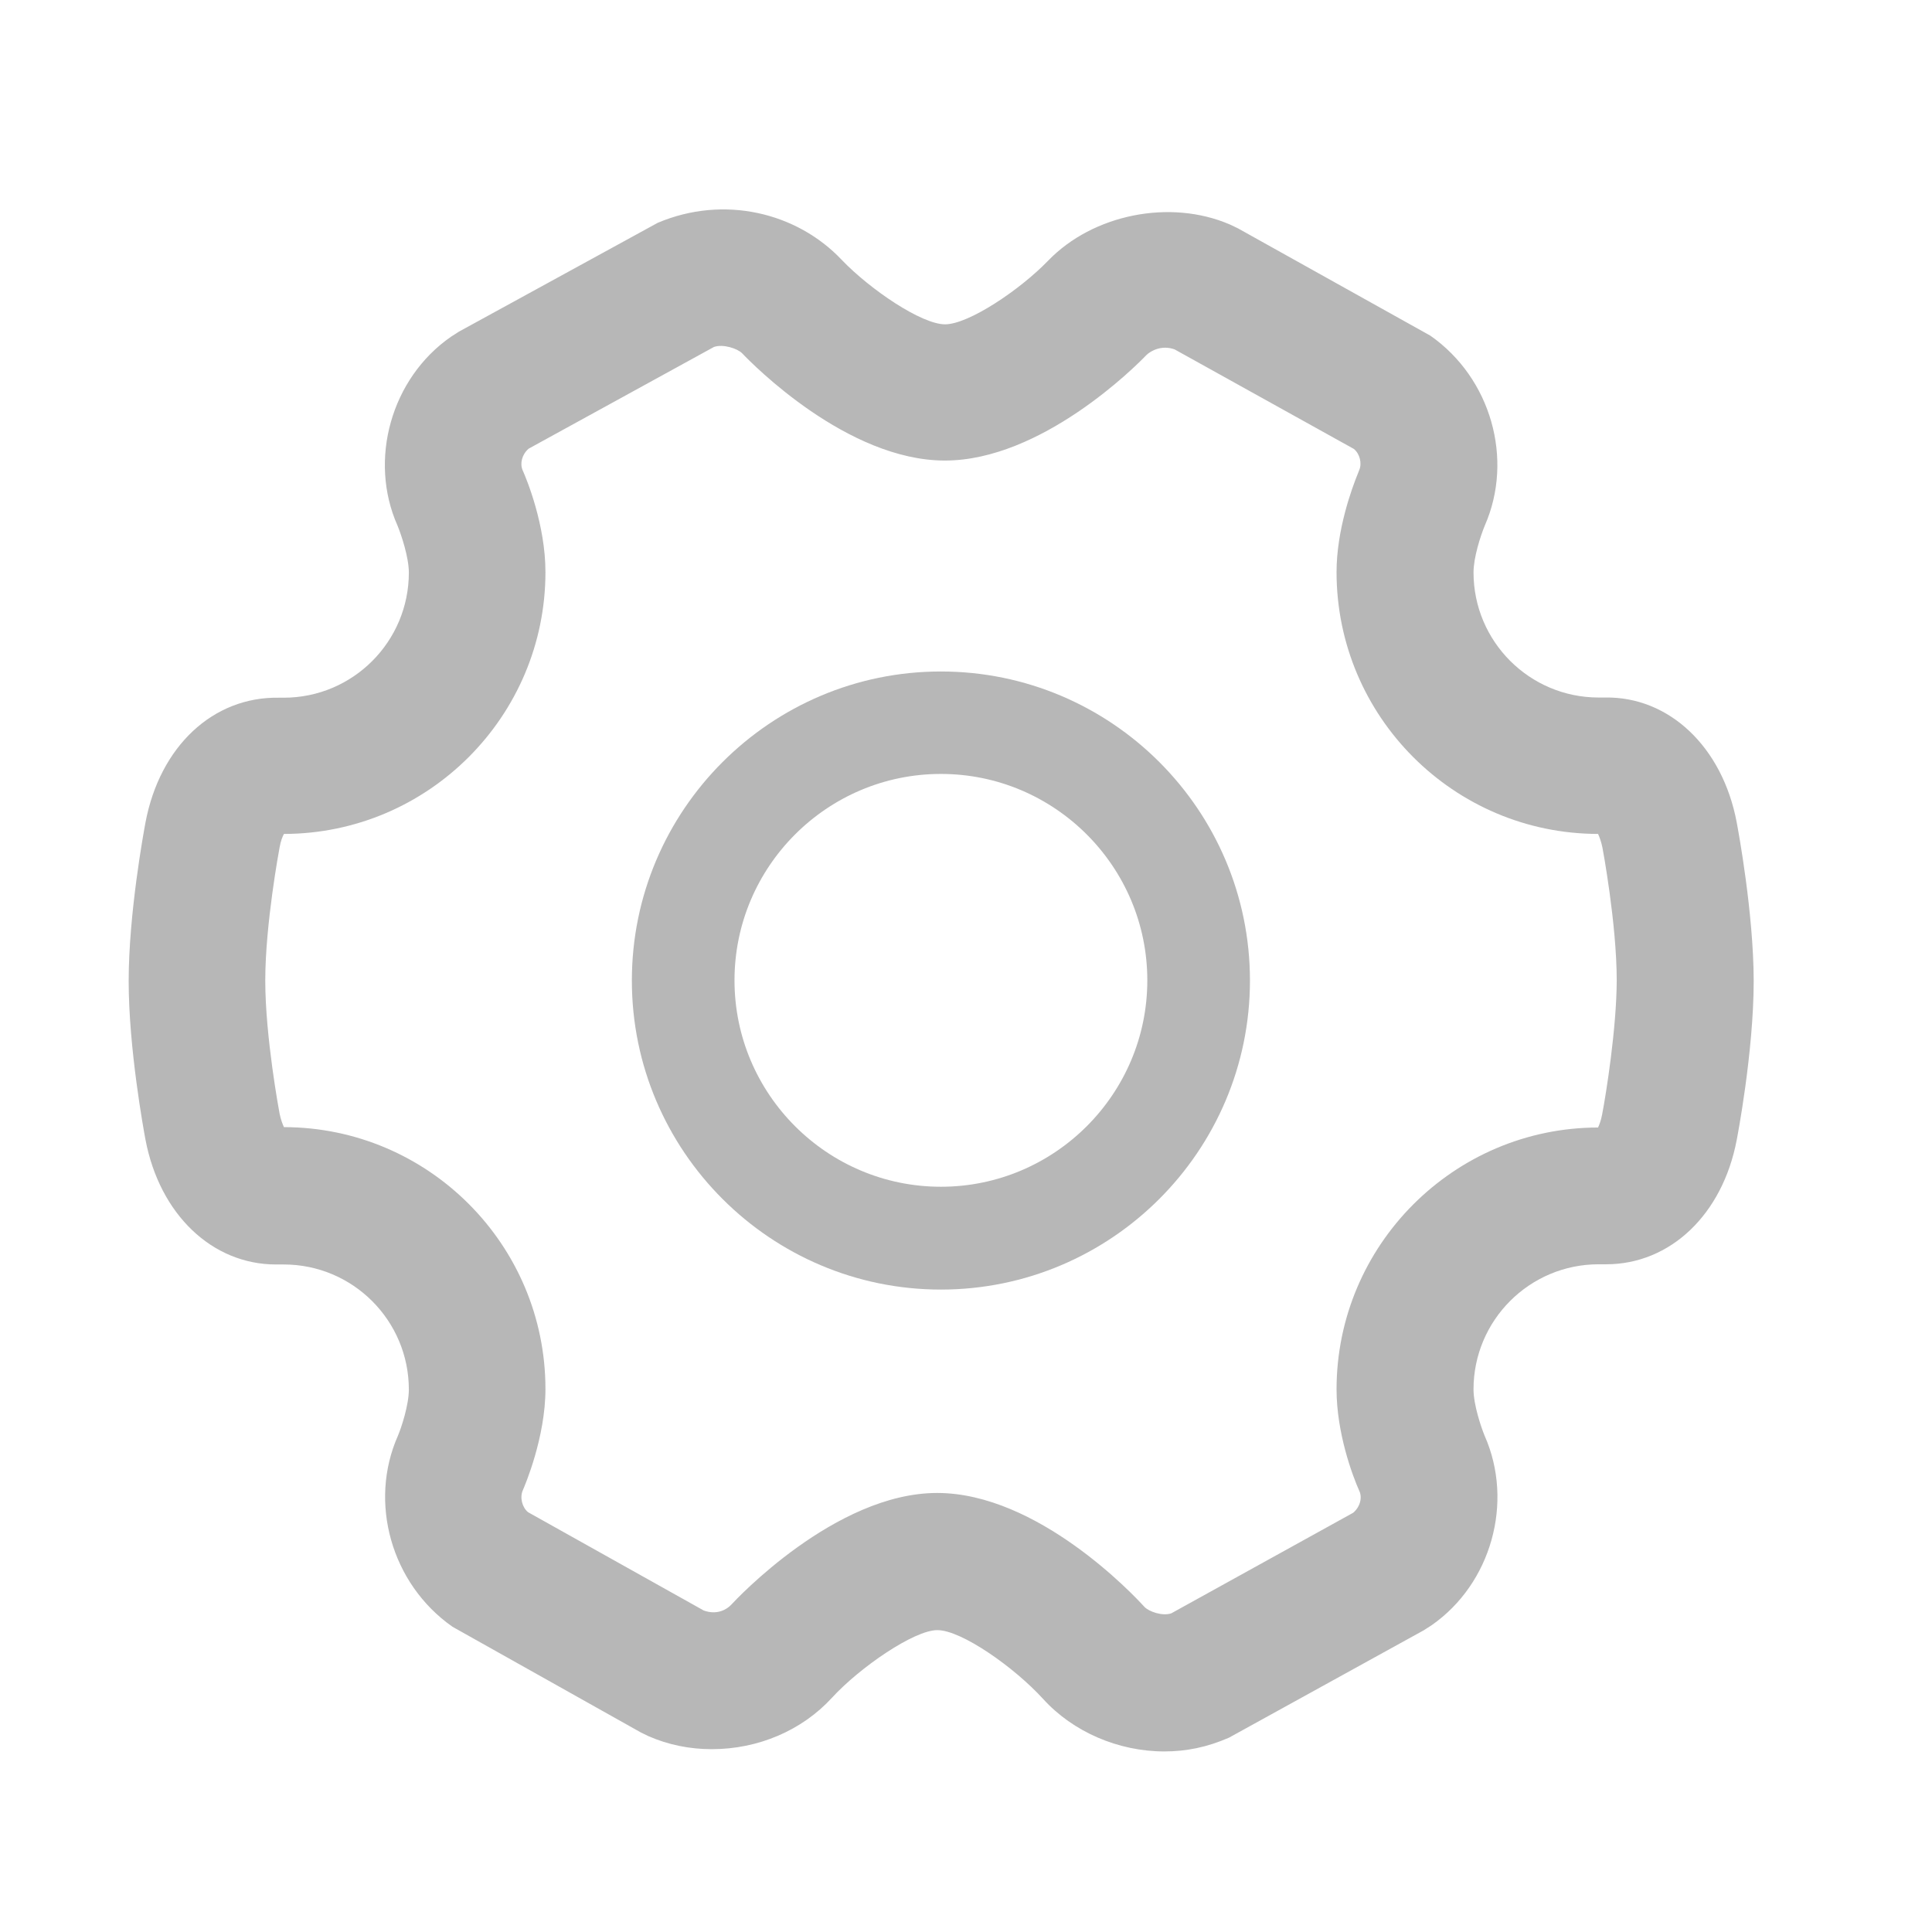
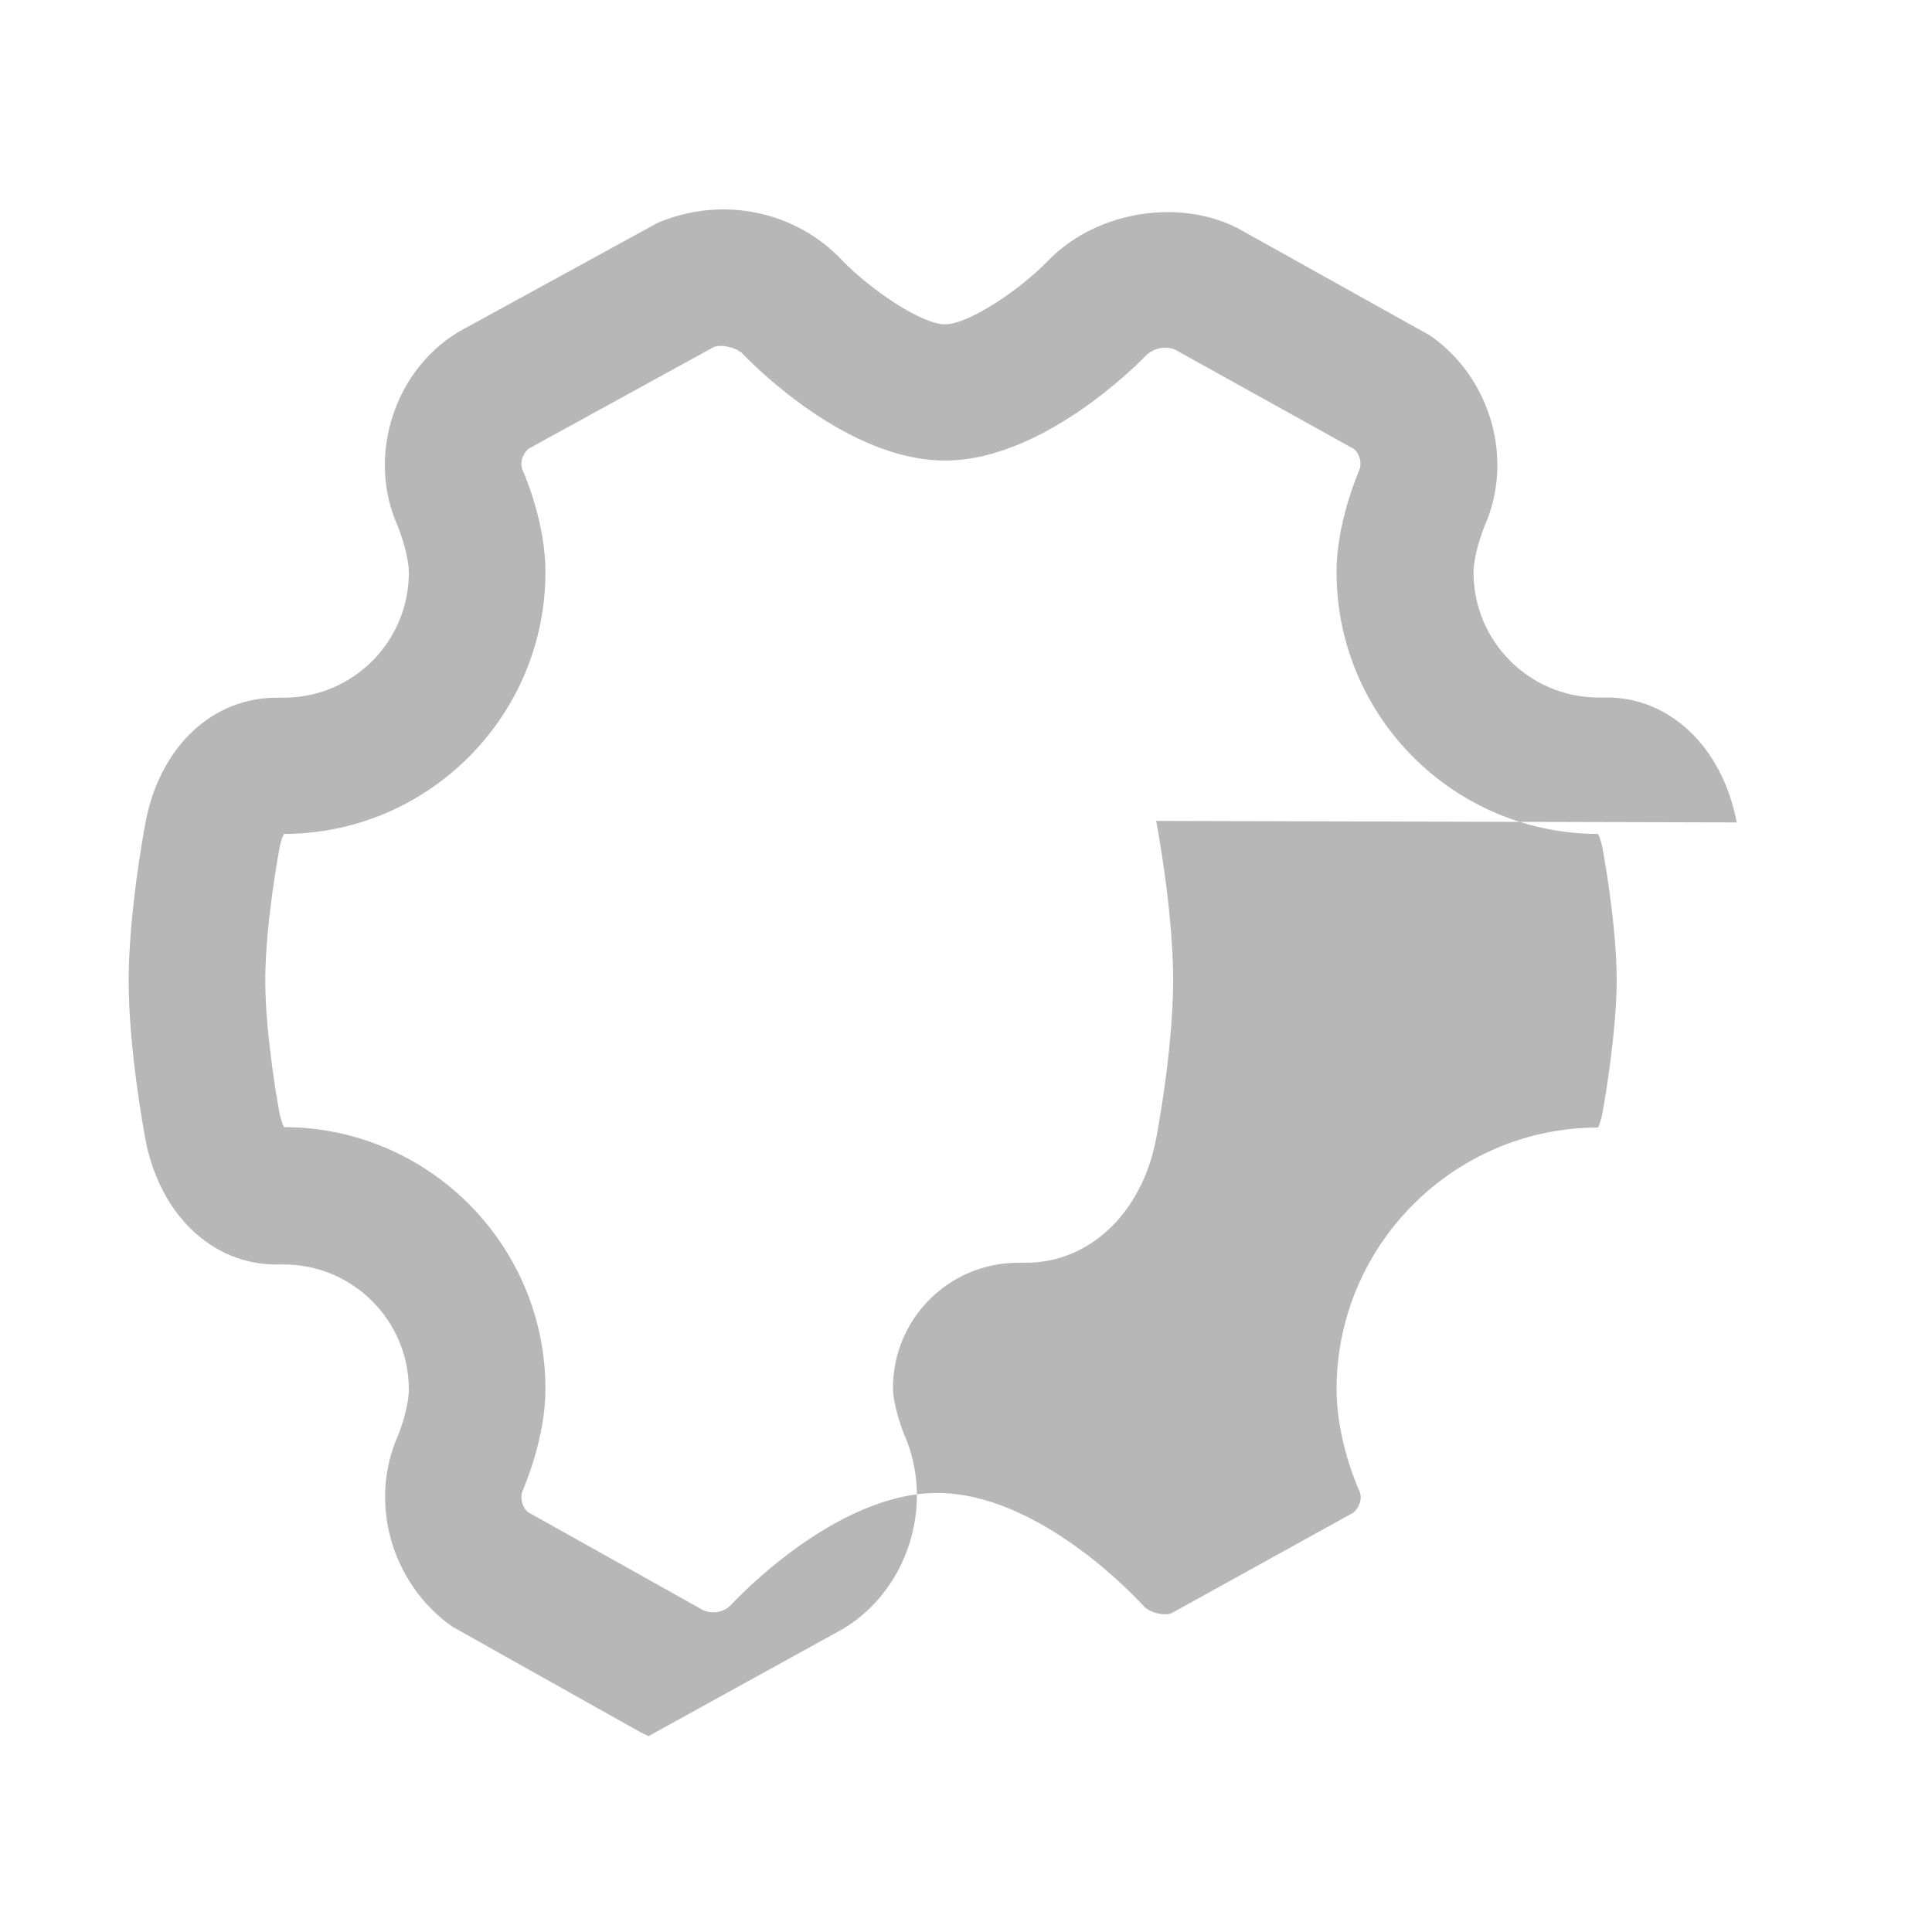
<svg xmlns="http://www.w3.org/2000/svg" t="1681892184877" class="icon" viewBox="0 0 1024 1024" version="1.1" p-id="7347" width="200" height="200">
-   <path d="M920.5 435.9c-7.6-40.3-36.1-66.8-69.8-66.2h-3.4c-36.6 0-66.3-29.7-66.3-66.3 0-7.8 3.6-19.1 6-24.9 15.4-35.1 3.3-78.1-28.9-100.6l-102-56.9-4.2-2c-31.7-13.7-72.7-5.4-96.4 19.2-15.1 15.6-42.2 33.7-54.6 33.7-12.5 0-39.8-18.5-54.9-34.3-23.6-24.9-62.2-34.4-97.4-19.5l-105.4 57.7-4.2 2.7c-31.7 22-43.8 65.3-28.3 100.1 1.9 4.6 6 16.7 6 24.9 0 36.6-29.7 66.3-66.3 66.3h-2.6c-34.9-0.6-63.1 25.8-70.7 66.2-0.9 4.8-8.9 48.2-8.9 84s8 79.2 8.9 84c7.5 39.6 35.3 66.2 69.2 66.2h4.1c36.6 0 66.3 29.7 66.3 66.3 0 8.2-4 20.3-5.8 24.5-15.6 35.2-3.6 78.4 28.9 101.2l99.8 56 4.1 2c10.5 4.6 21.8 6.9 33.6 6.9 24.5 0 47.8-9.9 63.7-27.3 14.8-16.1 43.5-35.8 55.8-35.8 12.8 0 40.8 19.7 56.1 36.5 15.8 17.4 39.8 27.8 64.2 27.8 11.6 0 22.6-2.2 34.3-7.3l103.2-56.9 4.2-2.7c31.6-22 43.7-65.2 28.1-100.4-1.9-4.6-5.9-16.5-5.9-24.6 0-36.6 29.7-66.3 66.3-66.3h4c34 0 61.7-26.4 69.2-65.9 0.1-0.5 9-46.3 9-84.4-0.1-35.9-8.1-79.1-9-83.9z m-71.3 154.6c-0.6 3.3-1.5 5.6-2.2 7.1-76.4 0.1-138.6 62.4-138.6 138.8 0 23 8.4 45.7 12.1 53.9 1.6 3.5 0.4 8.4-3.3 11.5l-96.4 53.3c-4.7 1.6-11.9-0.9-14.3-3.5-5.6-6.2-56.5-60.3-109.8-60.3-54 0-106.9 56.8-109.1 59.2-2.2 2.4-7.4 5.7-14.6 3.1l-93.1-52.1c-3.1-2.5-4.5-7.7-2.8-11.6 1.2-2.8 12-28.1 12-53.7 0-76.5-62.1-138.7-138.6-138.8-0.7-1.5-1.6-3.8-2.3-7.1-0.3-1.6-7.6-40.9-7.6-70.6 0-29.7 7.3-69 7.6-70.6 0.6-3.3 1.5-5.7 2.3-7.1 76.4-0.1 138.6-62.3 138.6-138.8 0-25-9.9-49.1-12.1-54-1.5-3.5-0.4-8.3 3.2-11.4l98.2-53.9c4.8-1.7 12.5 0.8 15 3.4 5.5 5.8 55.7 56.8 107.4 56.8 51.2 0 101.2-50 106.7-55.8 2.4-2.4 8.3-5.6 15.1-3.1l94.9 52.7c3.2 2.5 4.5 7.7 2.9 11.3l-0.7 1.8c-3.1 7.6-11.3 29.8-11.3 52.2 0 76.5 62.1 138.7 138.6 138.8 0.7 1.5 1.6 3.8 2.3 7.1 0.1 0.4 7.6 40.6 7.6 70.6-0.1 25.6-5.7 60.4-7.7 70.8z" p-id="7348" fill="#b7b7b7" />
-   <path d="M498.7 355.9c-90.3 0-163.8 73.5-163.8 163.8 0 90.3 73.5 163.8 163.8 163.8 90.3 0 163.8-73.5 163.8-163.8 0-90.4-73.5-163.8-163.8-163.8z m0 273.1c-60.3 0-109.4-49.1-109.4-109.4 0-60.3 49.1-109.4 109.4-109.4 60.3 0 109.4 49.1 109.4 109.4 0 60.3-49.1 109.4-109.4 109.4z" p-id="7349" fill="#b7b7b7" />
+   <path d="M920.5 435.9c-7.6-40.3-36.1-66.8-69.8-66.2h-3.4c-36.6 0-66.3-29.7-66.3-66.3 0-7.8 3.6-19.1 6-24.9 15.4-35.1 3.3-78.1-28.9-100.6l-102-56.9-4.2-2c-31.7-13.7-72.7-5.4-96.4 19.2-15.1 15.6-42.2 33.7-54.6 33.7-12.5 0-39.8-18.5-54.9-34.3-23.6-24.9-62.2-34.4-97.4-19.5l-105.4 57.7-4.2 2.7c-31.7 22-43.8 65.3-28.3 100.1 1.9 4.6 6 16.7 6 24.9 0 36.6-29.7 66.3-66.3 66.3h-2.6c-34.9-0.6-63.1 25.8-70.7 66.2-0.9 4.8-8.9 48.2-8.9 84s8 79.2 8.9 84c7.5 39.6 35.3 66.2 69.2 66.2h4.1c36.6 0 66.3 29.7 66.3 66.3 0 8.2-4 20.3-5.8 24.5-15.6 35.2-3.6 78.4 28.9 101.2l99.8 56 4.1 2l103.2-56.9 4.2-2.7c31.6-22 43.7-65.2 28.1-100.4-1.9-4.6-5.9-16.5-5.9-24.6 0-36.6 29.7-66.3 66.3-66.3h4c34 0 61.7-26.4 69.2-65.9 0.1-0.5 9-46.3 9-84.4-0.1-35.9-8.1-79.1-9-83.9z m-71.3 154.6c-0.6 3.3-1.5 5.6-2.2 7.1-76.4 0.1-138.6 62.4-138.6 138.8 0 23 8.4 45.7 12.1 53.9 1.6 3.5 0.4 8.4-3.3 11.5l-96.4 53.3c-4.7 1.6-11.9-0.9-14.3-3.5-5.6-6.2-56.5-60.3-109.8-60.3-54 0-106.9 56.8-109.1 59.2-2.2 2.4-7.4 5.7-14.6 3.1l-93.1-52.1c-3.1-2.5-4.5-7.7-2.8-11.6 1.2-2.8 12-28.1 12-53.7 0-76.5-62.1-138.7-138.6-138.8-0.7-1.5-1.6-3.8-2.3-7.1-0.3-1.6-7.6-40.9-7.6-70.6 0-29.7 7.3-69 7.6-70.6 0.6-3.3 1.5-5.7 2.3-7.1 76.4-0.1 138.6-62.3 138.6-138.8 0-25-9.9-49.1-12.1-54-1.5-3.5-0.4-8.3 3.2-11.4l98.2-53.9c4.8-1.7 12.5 0.8 15 3.4 5.5 5.8 55.7 56.8 107.4 56.8 51.2 0 101.2-50 106.7-55.8 2.4-2.4 8.3-5.6 15.1-3.1l94.9 52.7c3.2 2.5 4.5 7.7 2.9 11.3l-0.7 1.8c-3.1 7.6-11.3 29.8-11.3 52.2 0 76.5 62.1 138.7 138.6 138.8 0.7 1.5 1.6 3.8 2.3 7.1 0.1 0.4 7.6 40.6 7.6 70.6-0.1 25.6-5.7 60.4-7.7 70.8z" p-id="7348" fill="#b7b7b7" />
</svg>